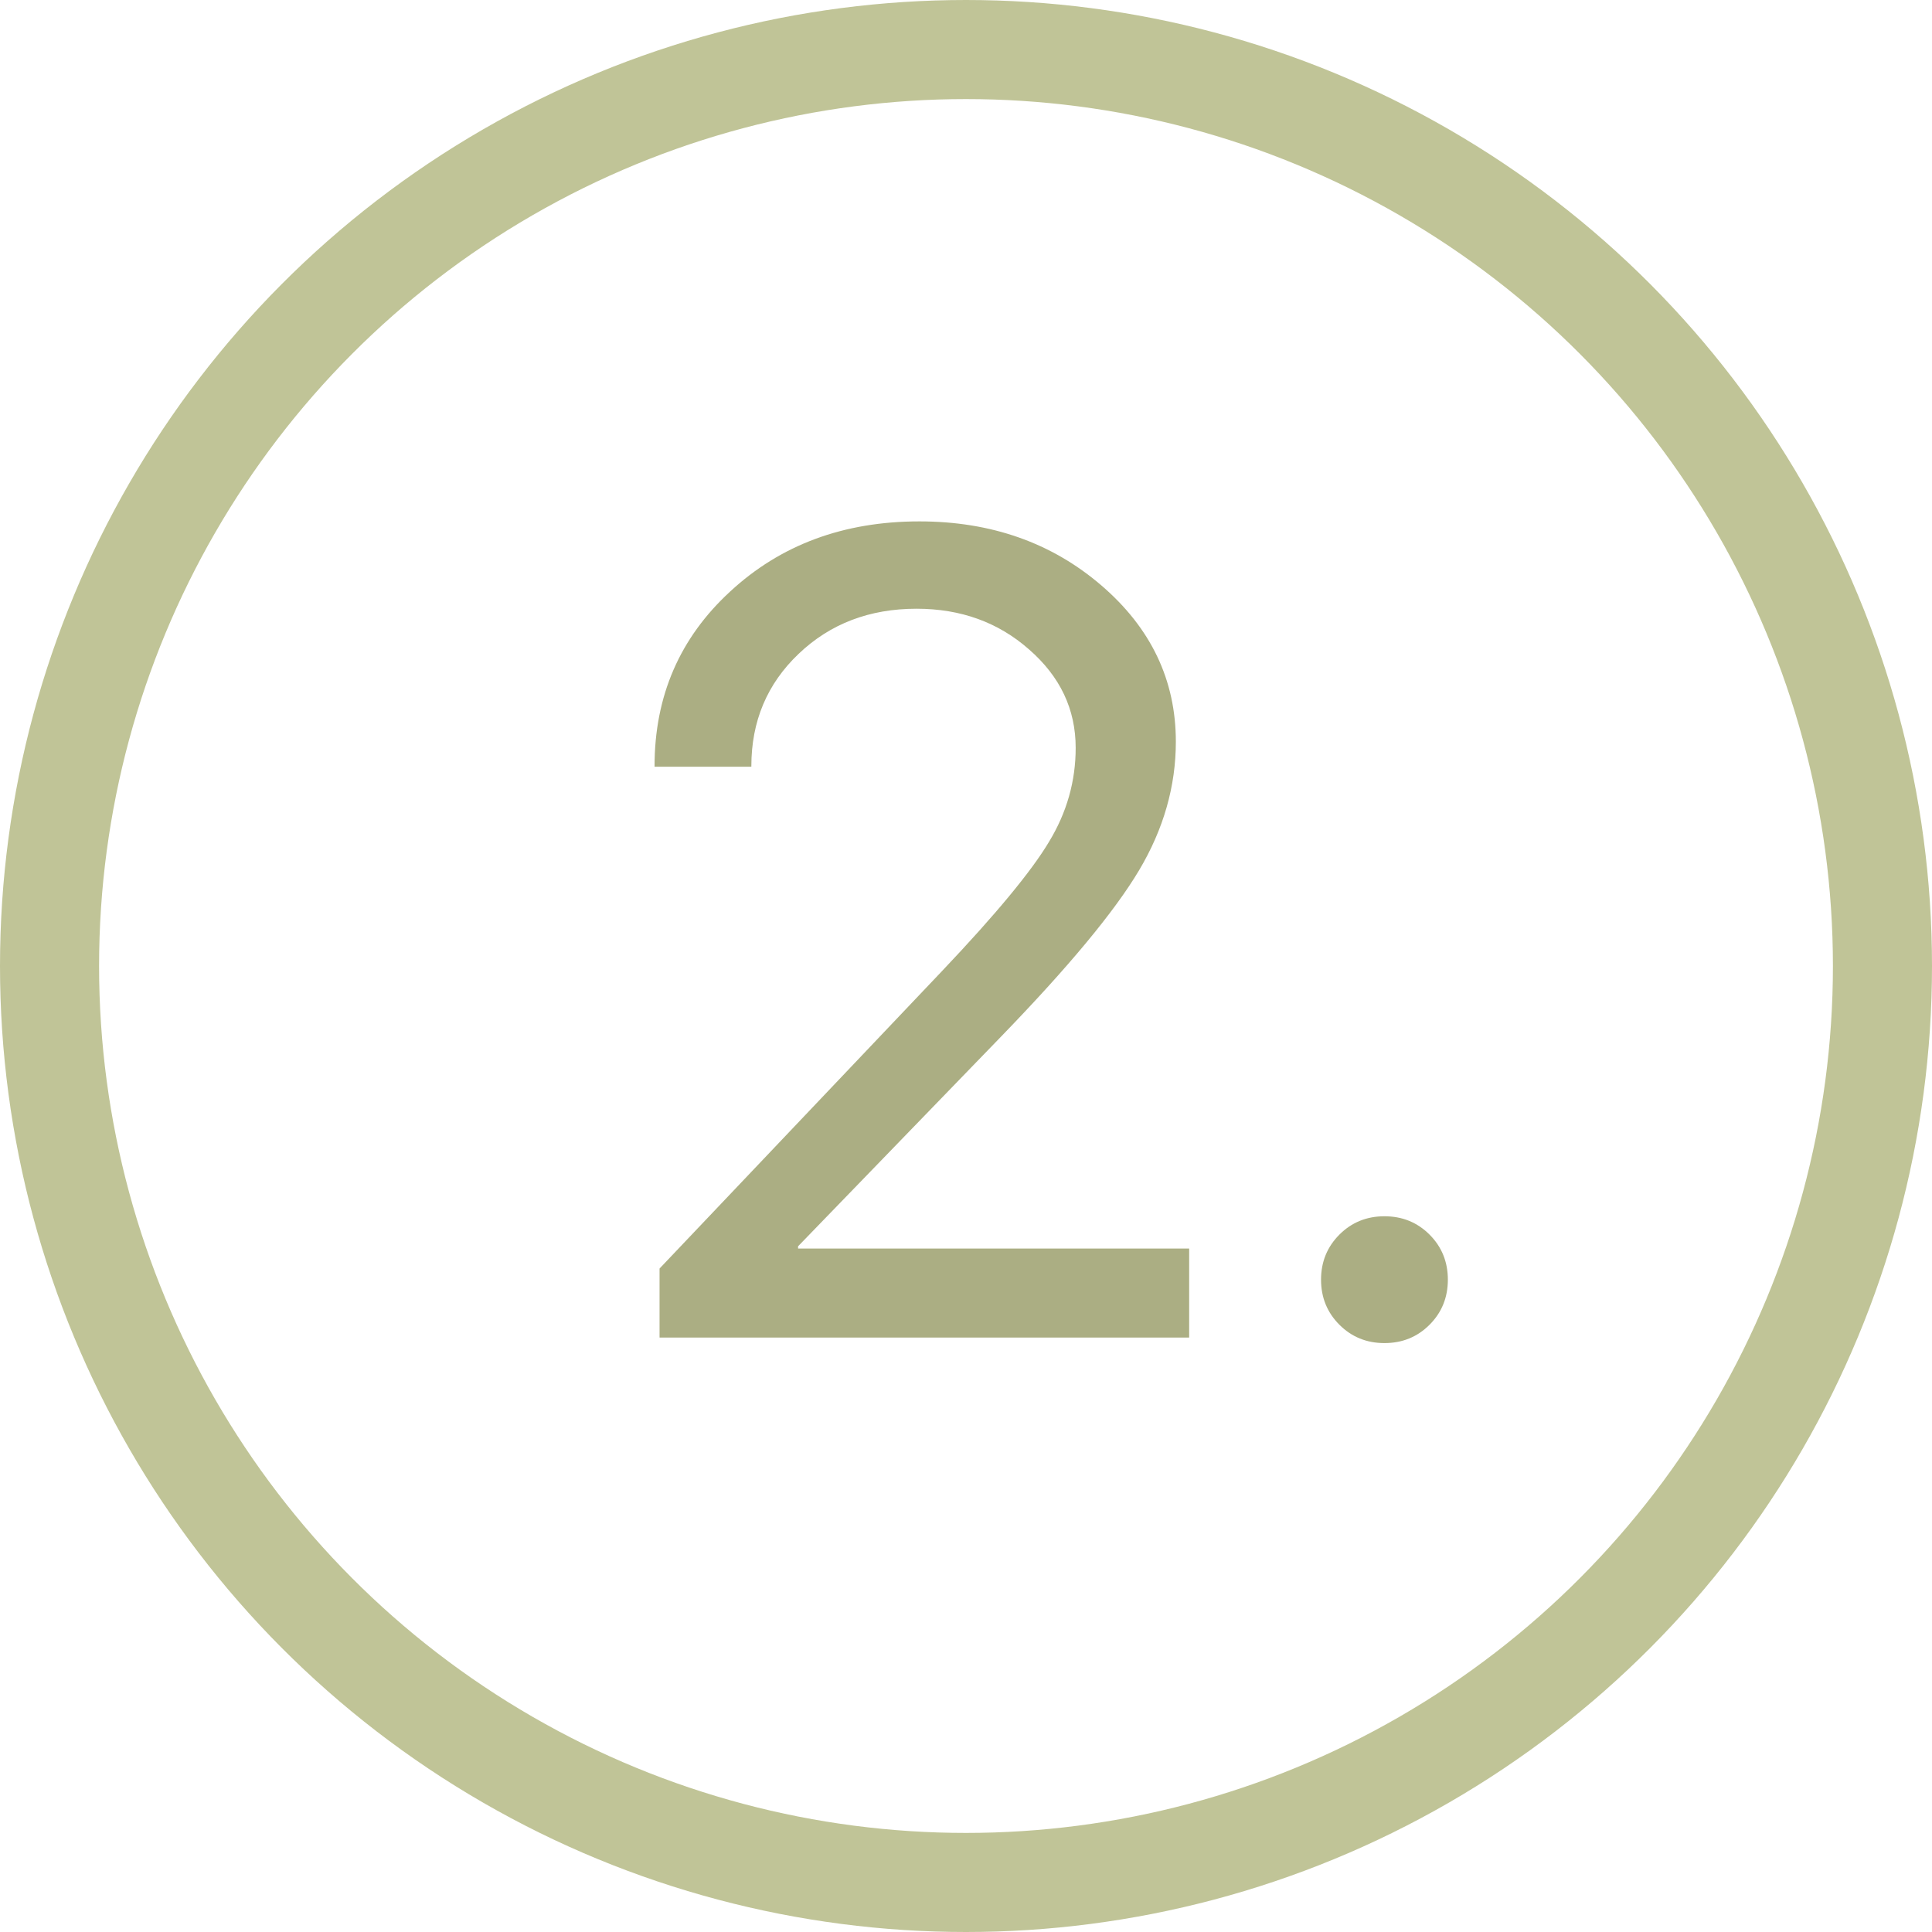
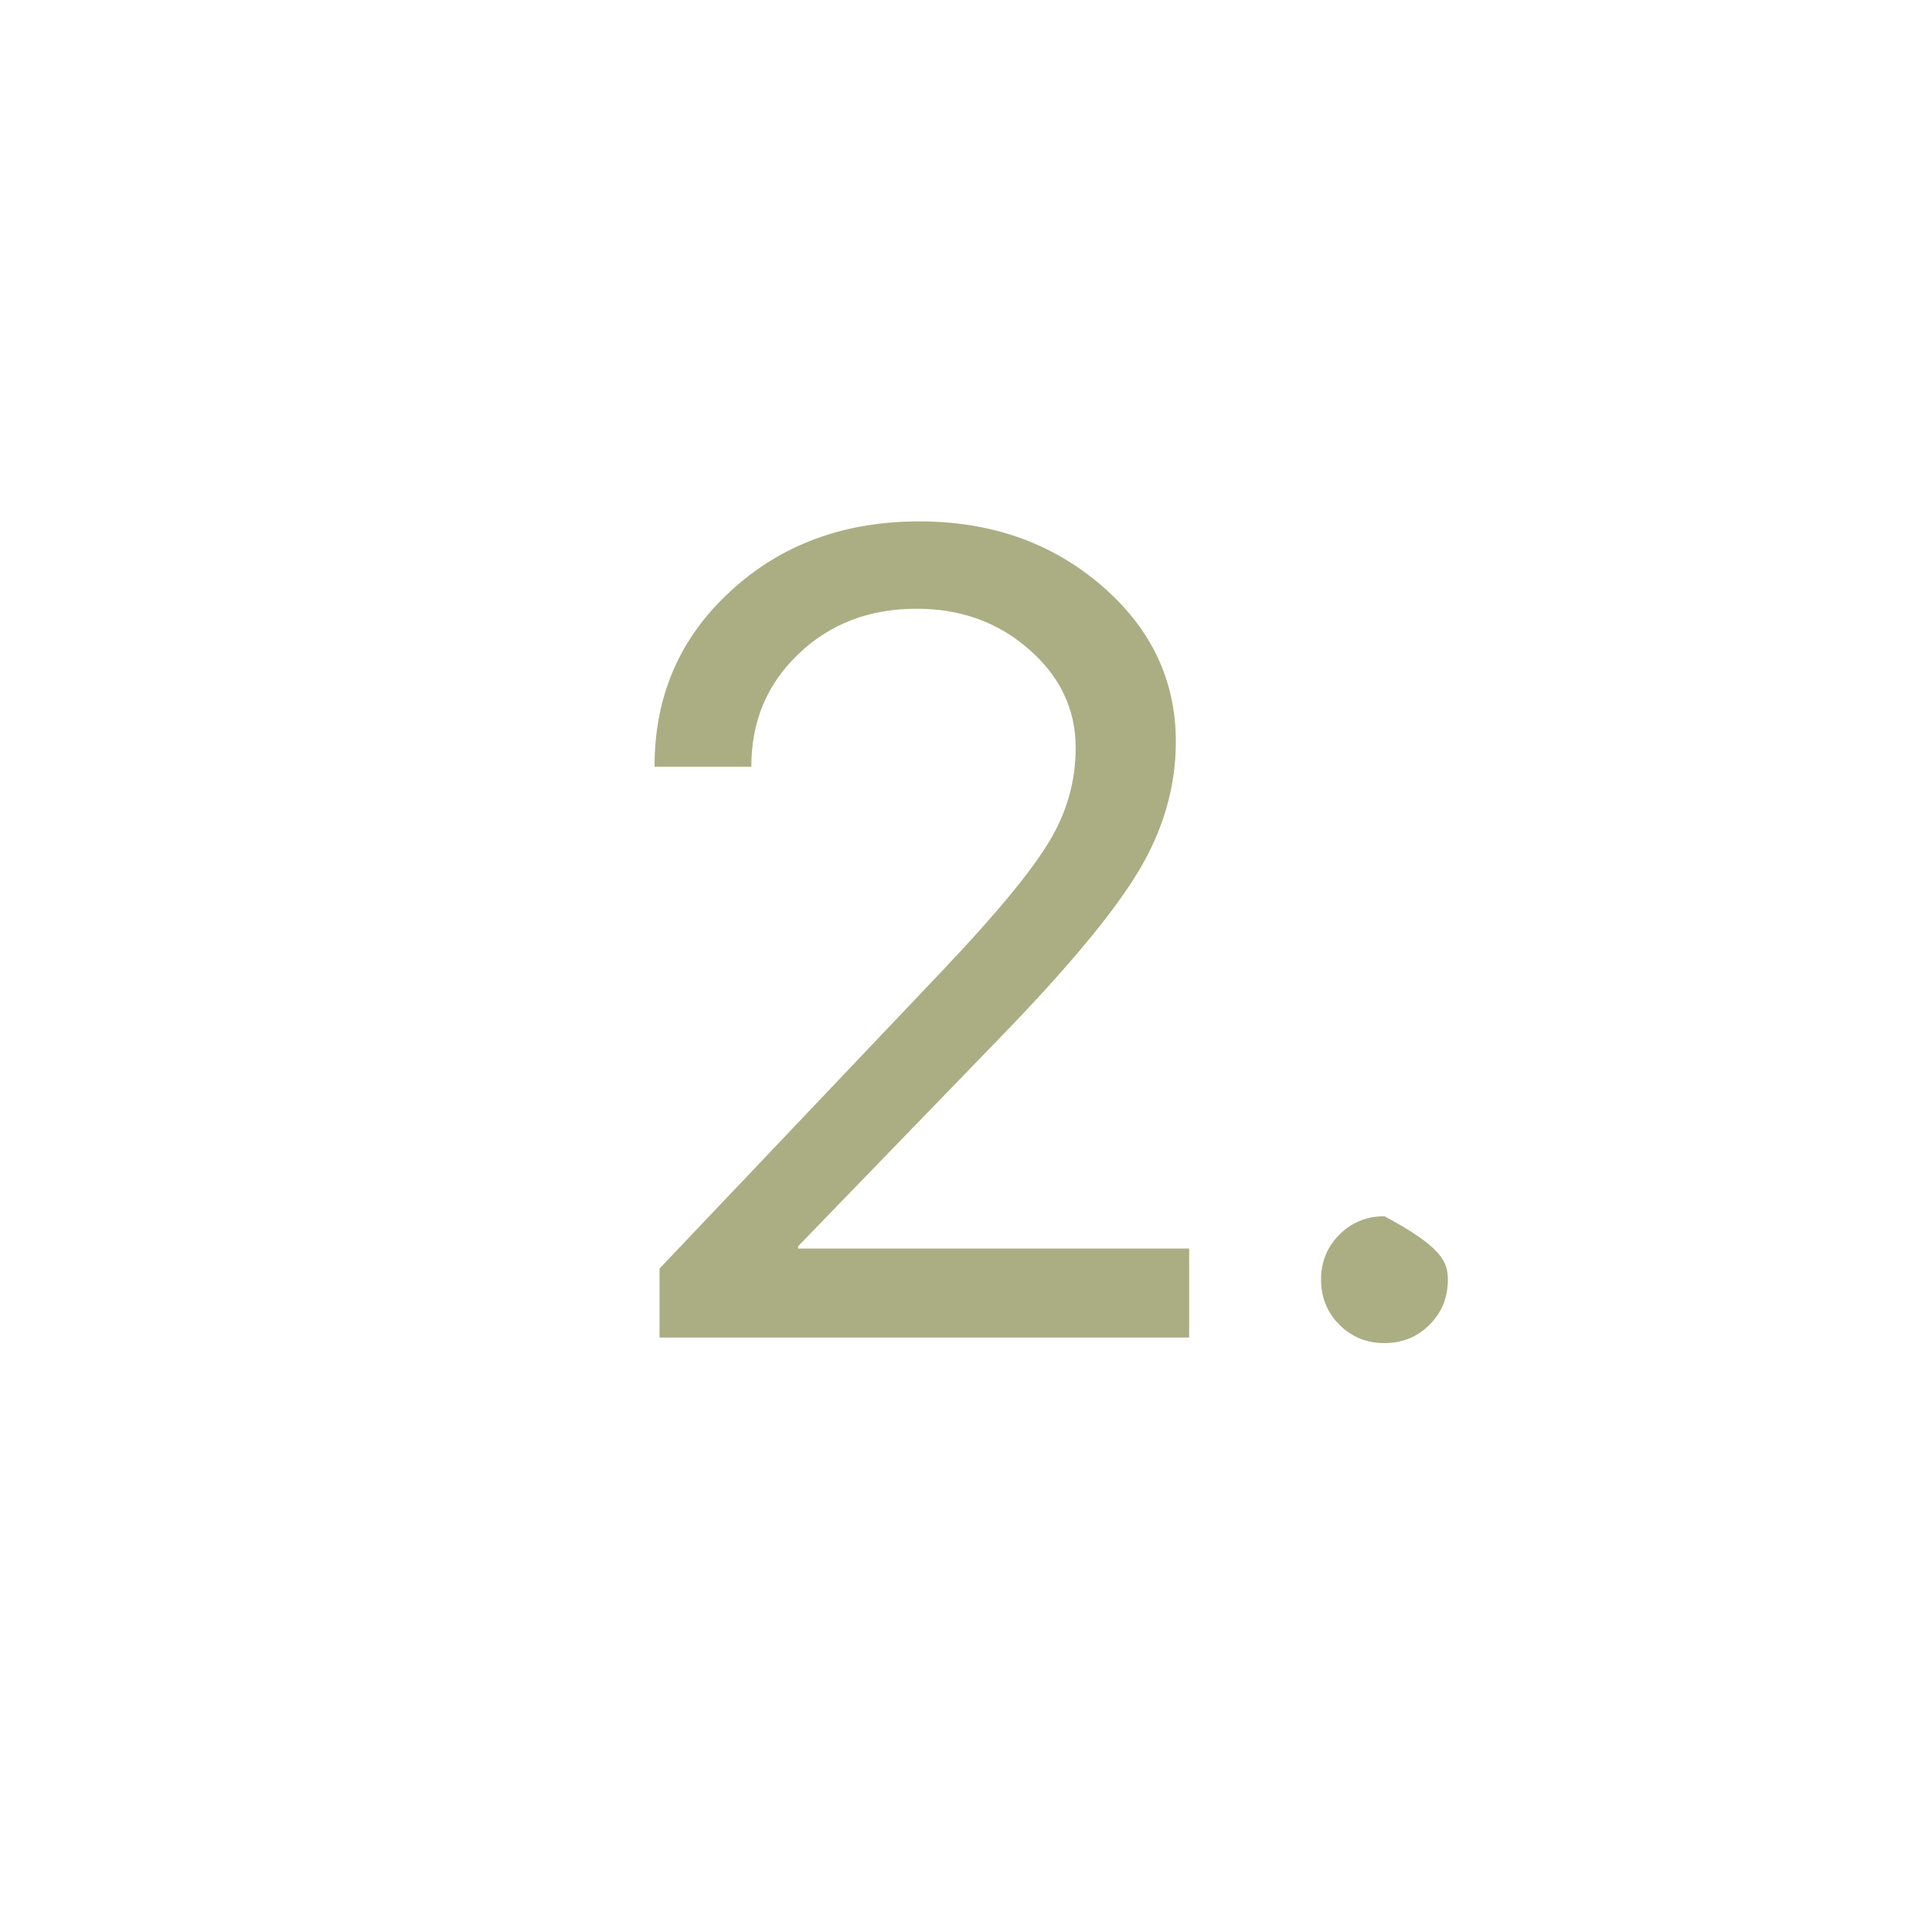
<svg xmlns="http://www.w3.org/2000/svg" width="39" height="39" viewBox="0 0 39 39" fill="none">
-   <circle cx="19.5" cy="19.5" r="18.5" stroke="#C0C497" stroke-width="2" />
-   <path d="M13.213 15.466C13.213 14.051 13.722 12.876 14.74 11.94C15.758 10.997 17.031 10.525 18.559 10.525C20.004 10.525 21.228 10.955 22.231 11.816C23.234 12.677 23.736 13.729 23.736 14.972C23.736 15.871 23.489 16.735 22.995 17.566C22.5 18.398 21.572 19.517 20.209 20.924L16.11 25.158V25.203H24.005V27H13.314V25.607L19.019 19.599C20.105 18.454 20.823 17.585 21.175 16.994C21.535 16.402 21.714 15.77 21.714 15.096C21.714 14.317 21.4 13.655 20.771 13.108C20.15 12.561 19.393 12.288 18.502 12.288C17.552 12.288 16.758 12.591 16.122 13.198C15.485 13.804 15.167 14.56 15.167 15.466V15.477H13.213V15.466ZM28.857 26.742C28.61 26.989 28.307 27.112 27.947 27.112C27.588 27.112 27.285 26.989 27.038 26.742C26.791 26.495 26.667 26.191 26.667 25.832C26.667 25.473 26.791 25.169 27.038 24.922C27.285 24.675 27.588 24.552 27.947 24.552C28.307 24.552 28.61 24.675 28.857 24.922C29.104 25.169 29.227 25.473 29.227 25.832C29.227 26.191 29.104 26.495 28.857 26.742Z" fill="#ABAE83" />
+   <path d="M13.213 15.466C13.213 14.051 13.722 12.876 14.74 11.94C15.758 10.997 17.031 10.525 18.559 10.525C20.004 10.525 21.228 10.955 22.231 11.816C23.234 12.677 23.736 13.729 23.736 14.972C23.736 15.871 23.489 16.735 22.995 17.566C22.5 18.398 21.572 19.517 20.209 20.924L16.11 25.158V25.203H24.005V27H13.314V25.607L19.019 19.599C20.105 18.454 20.823 17.585 21.175 16.994C21.535 16.402 21.714 15.77 21.714 15.096C21.714 14.317 21.4 13.655 20.771 13.108C20.15 12.561 19.393 12.288 18.502 12.288C17.552 12.288 16.758 12.591 16.122 13.198C15.485 13.804 15.167 14.56 15.167 15.466V15.477H13.213V15.466ZM28.857 26.742C28.61 26.989 28.307 27.112 27.947 27.112C27.588 27.112 27.285 26.989 27.038 26.742C26.791 26.495 26.667 26.191 26.667 25.832C26.667 25.473 26.791 25.169 27.038 24.922C27.285 24.675 27.588 24.552 27.947 24.552C29.104 25.169 29.227 25.473 29.227 25.832C29.227 26.191 29.104 26.495 28.857 26.742Z" fill="#ABAE83" />
</svg>